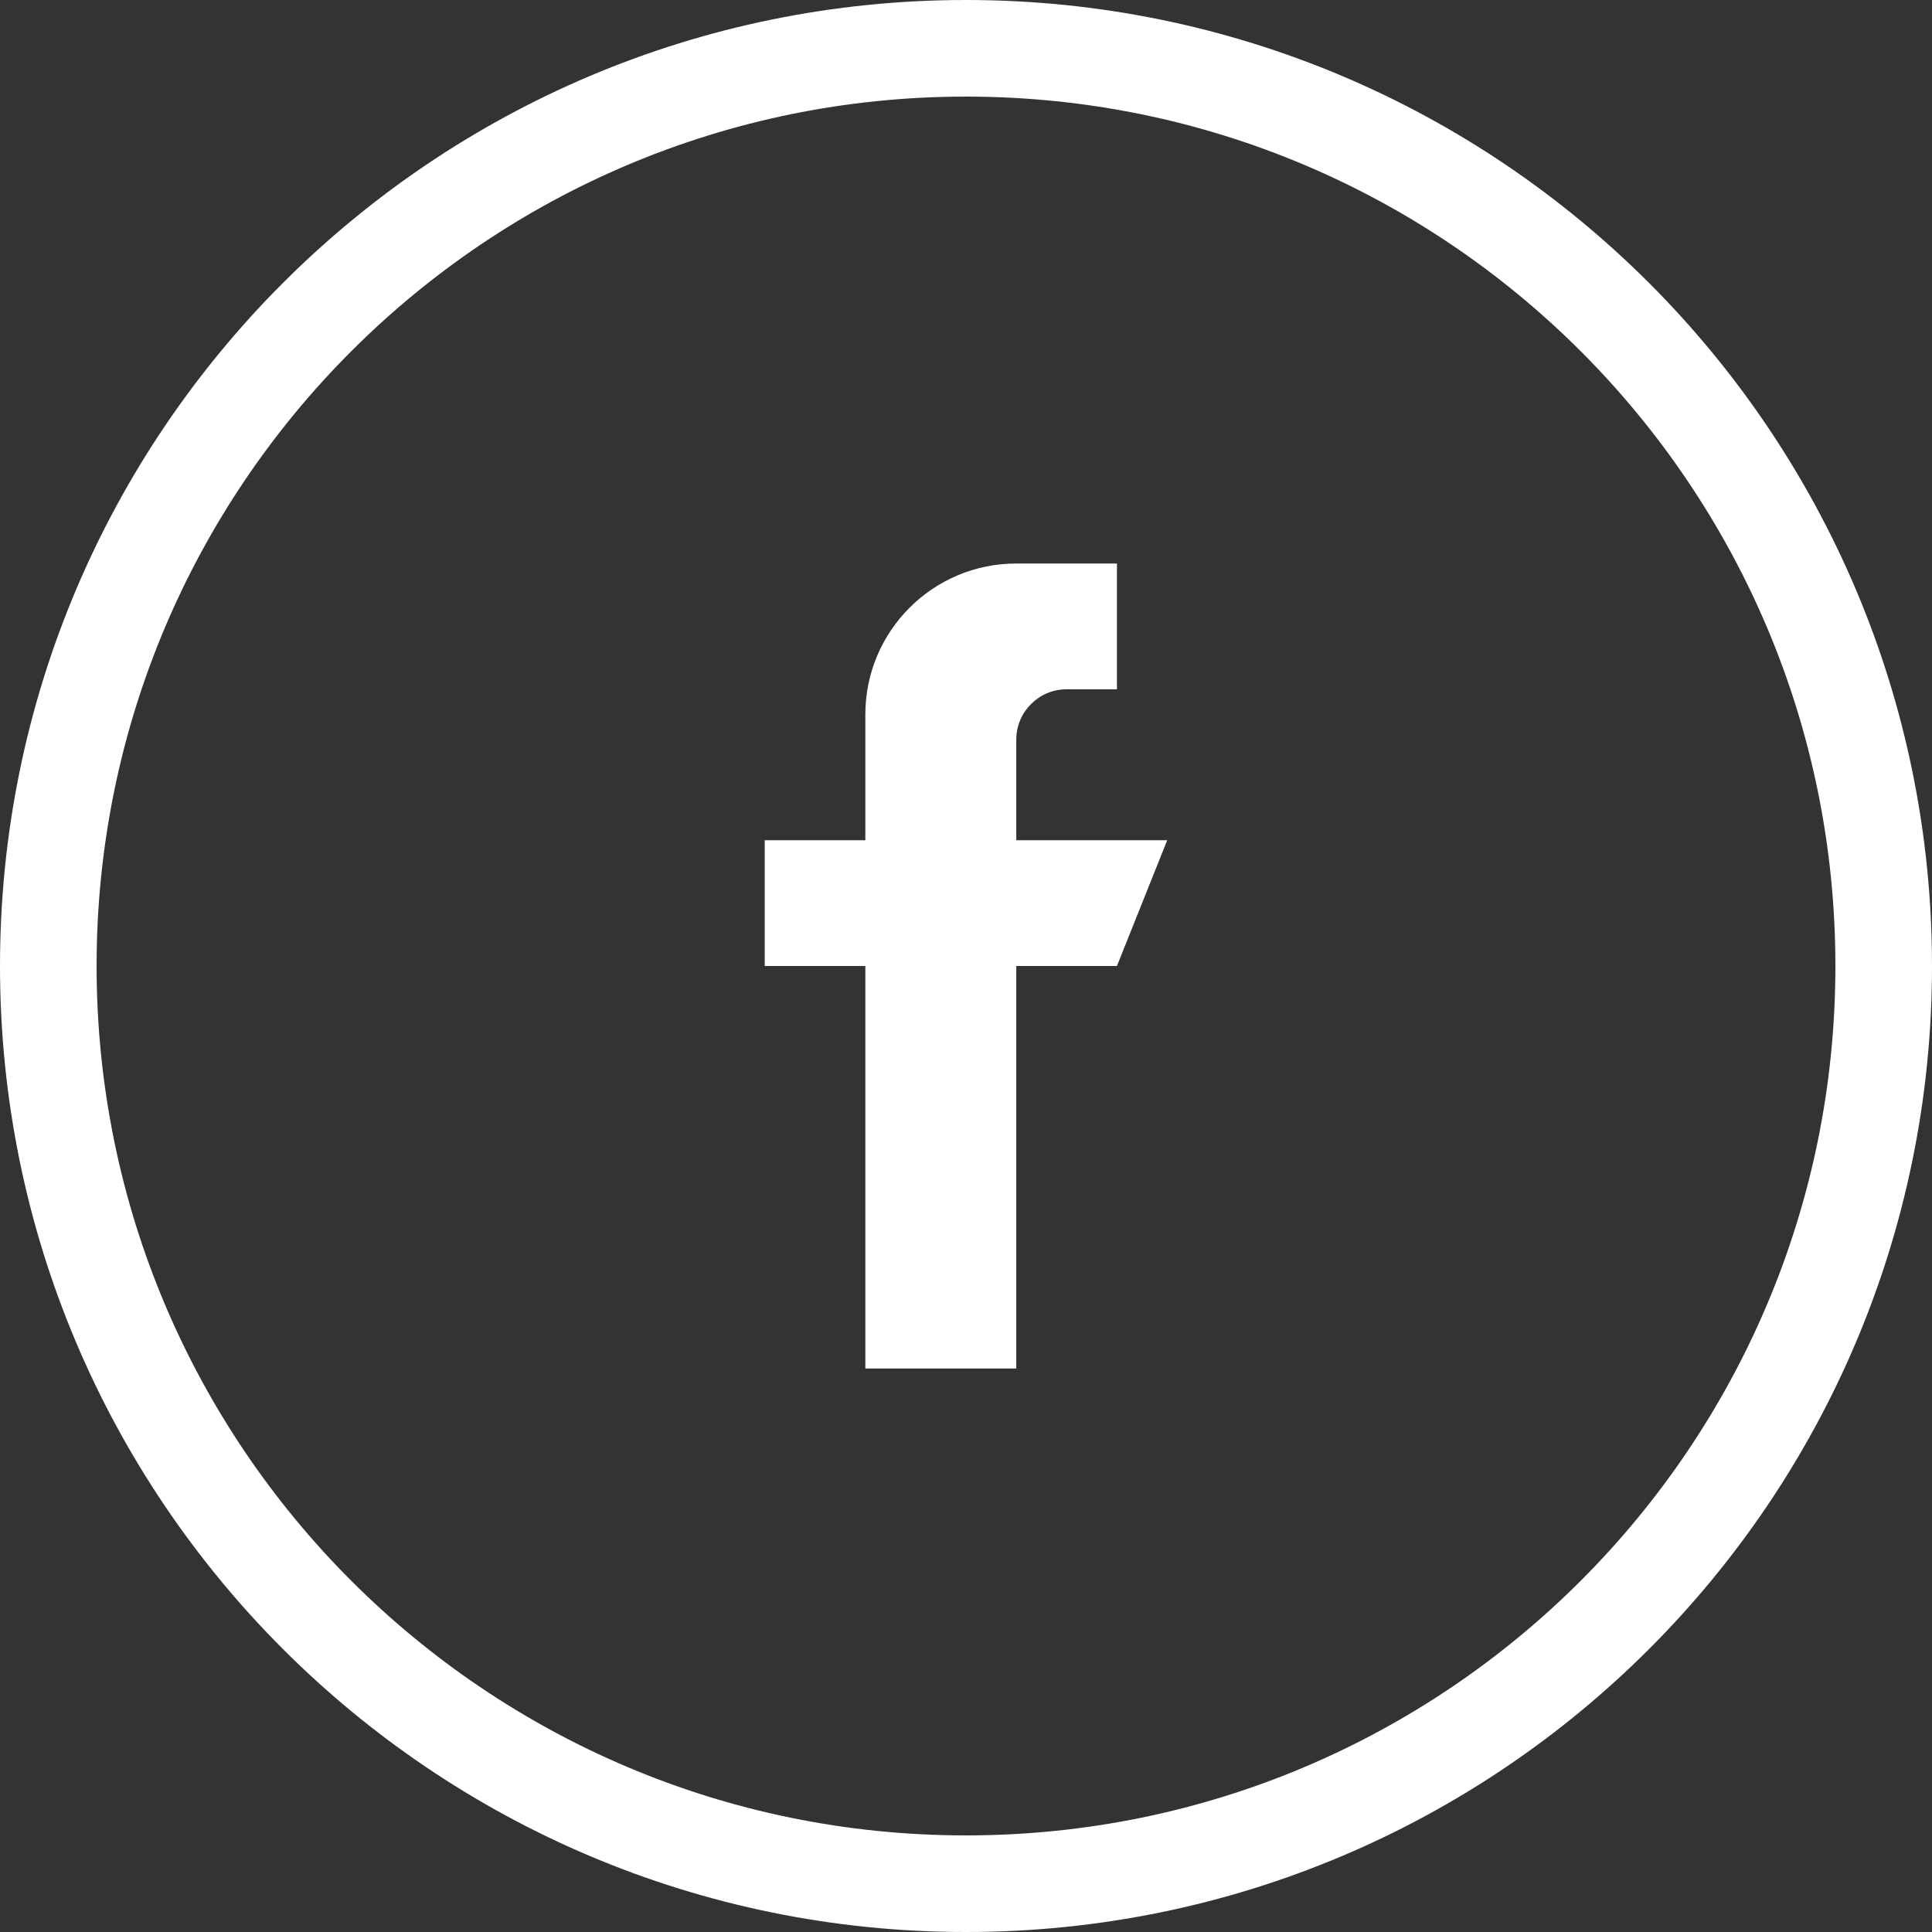
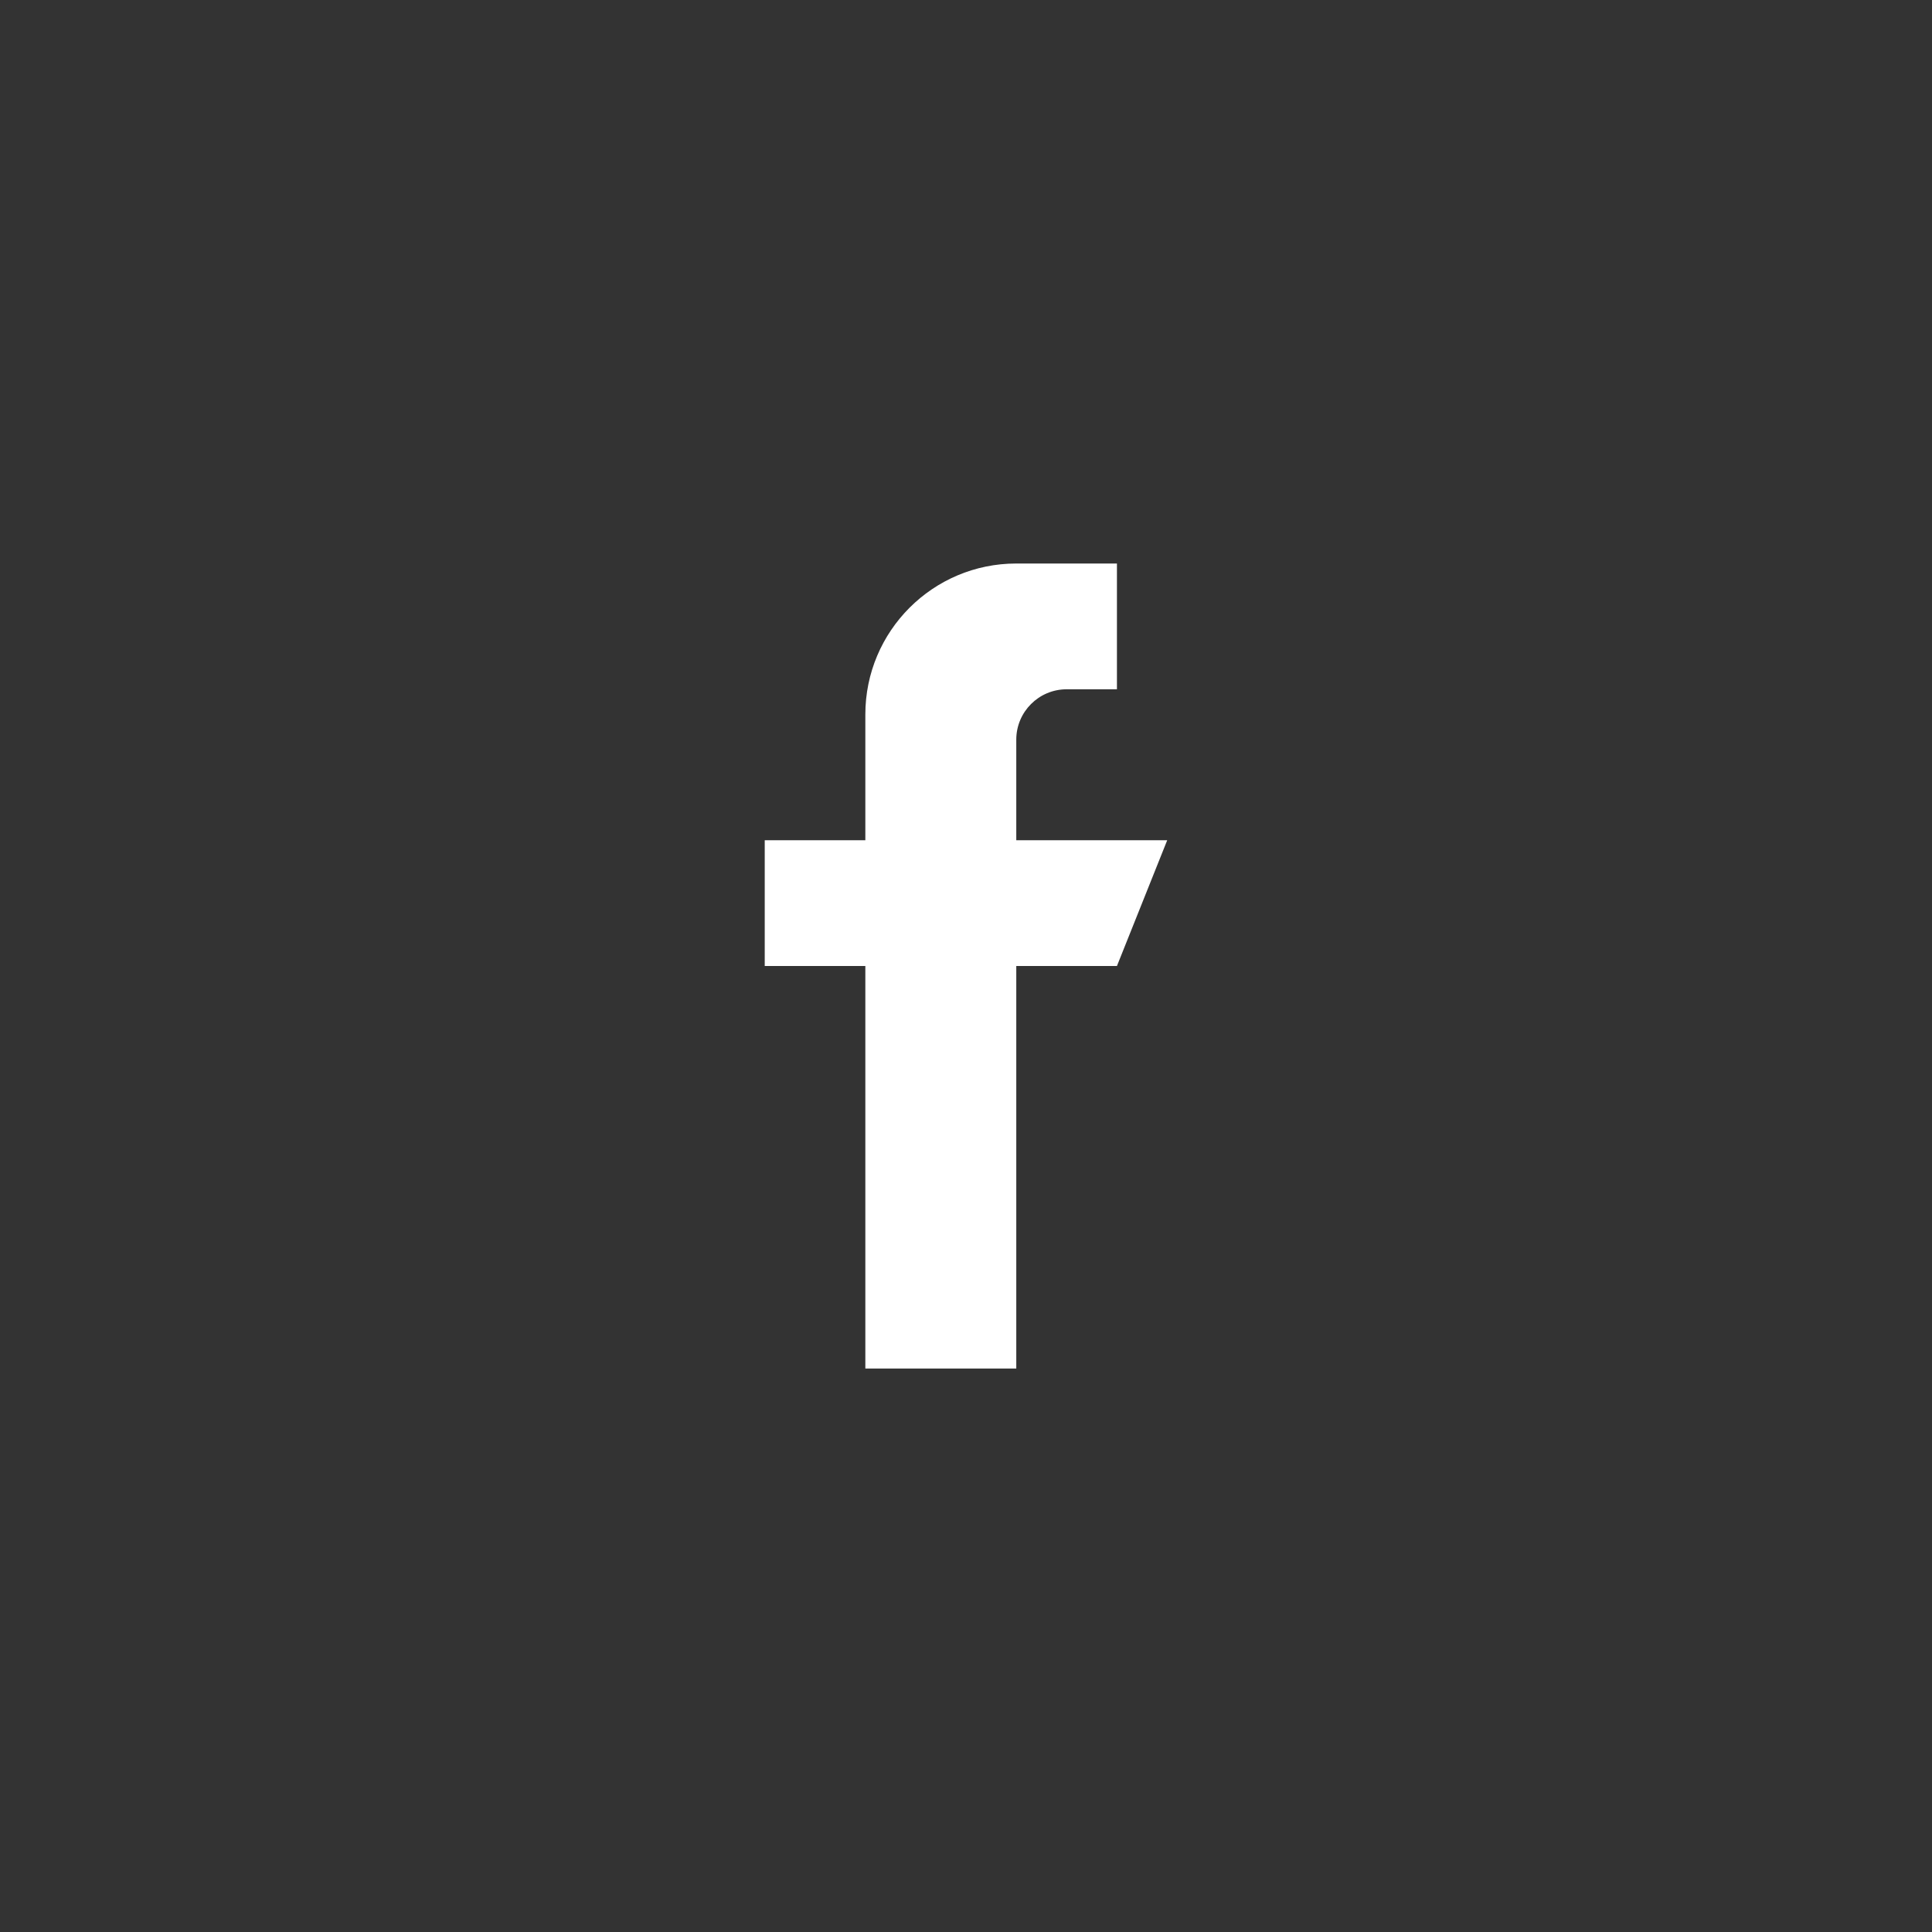
<svg xmlns="http://www.w3.org/2000/svg" width="40" height="40" viewBox="0 0 40 40" fill="none">
  <rect x="0" y="0" width="40" height="40" fill="#333333" stroke="none" />
-   <path d="M20 1C30.493 1 39 9.507 39 20C39 30.493 30.493 39 20 39C9.507 39 1 30.493 1 20C1 9.507 9.507 1 20 1Z" stroke="white" stroke-width="2" />
  <path d="M21.041 17.396V15.313C21.041 14.738 21.508 14.271 22.083 14.271H23.125V11.667H21.041C19.315 11.667 17.916 13.066 17.916 14.792V17.396H15.833V20H17.916V28.334H21.041V20H23.125L24.166 17.396H21.041Z" fill="white" />
</svg>